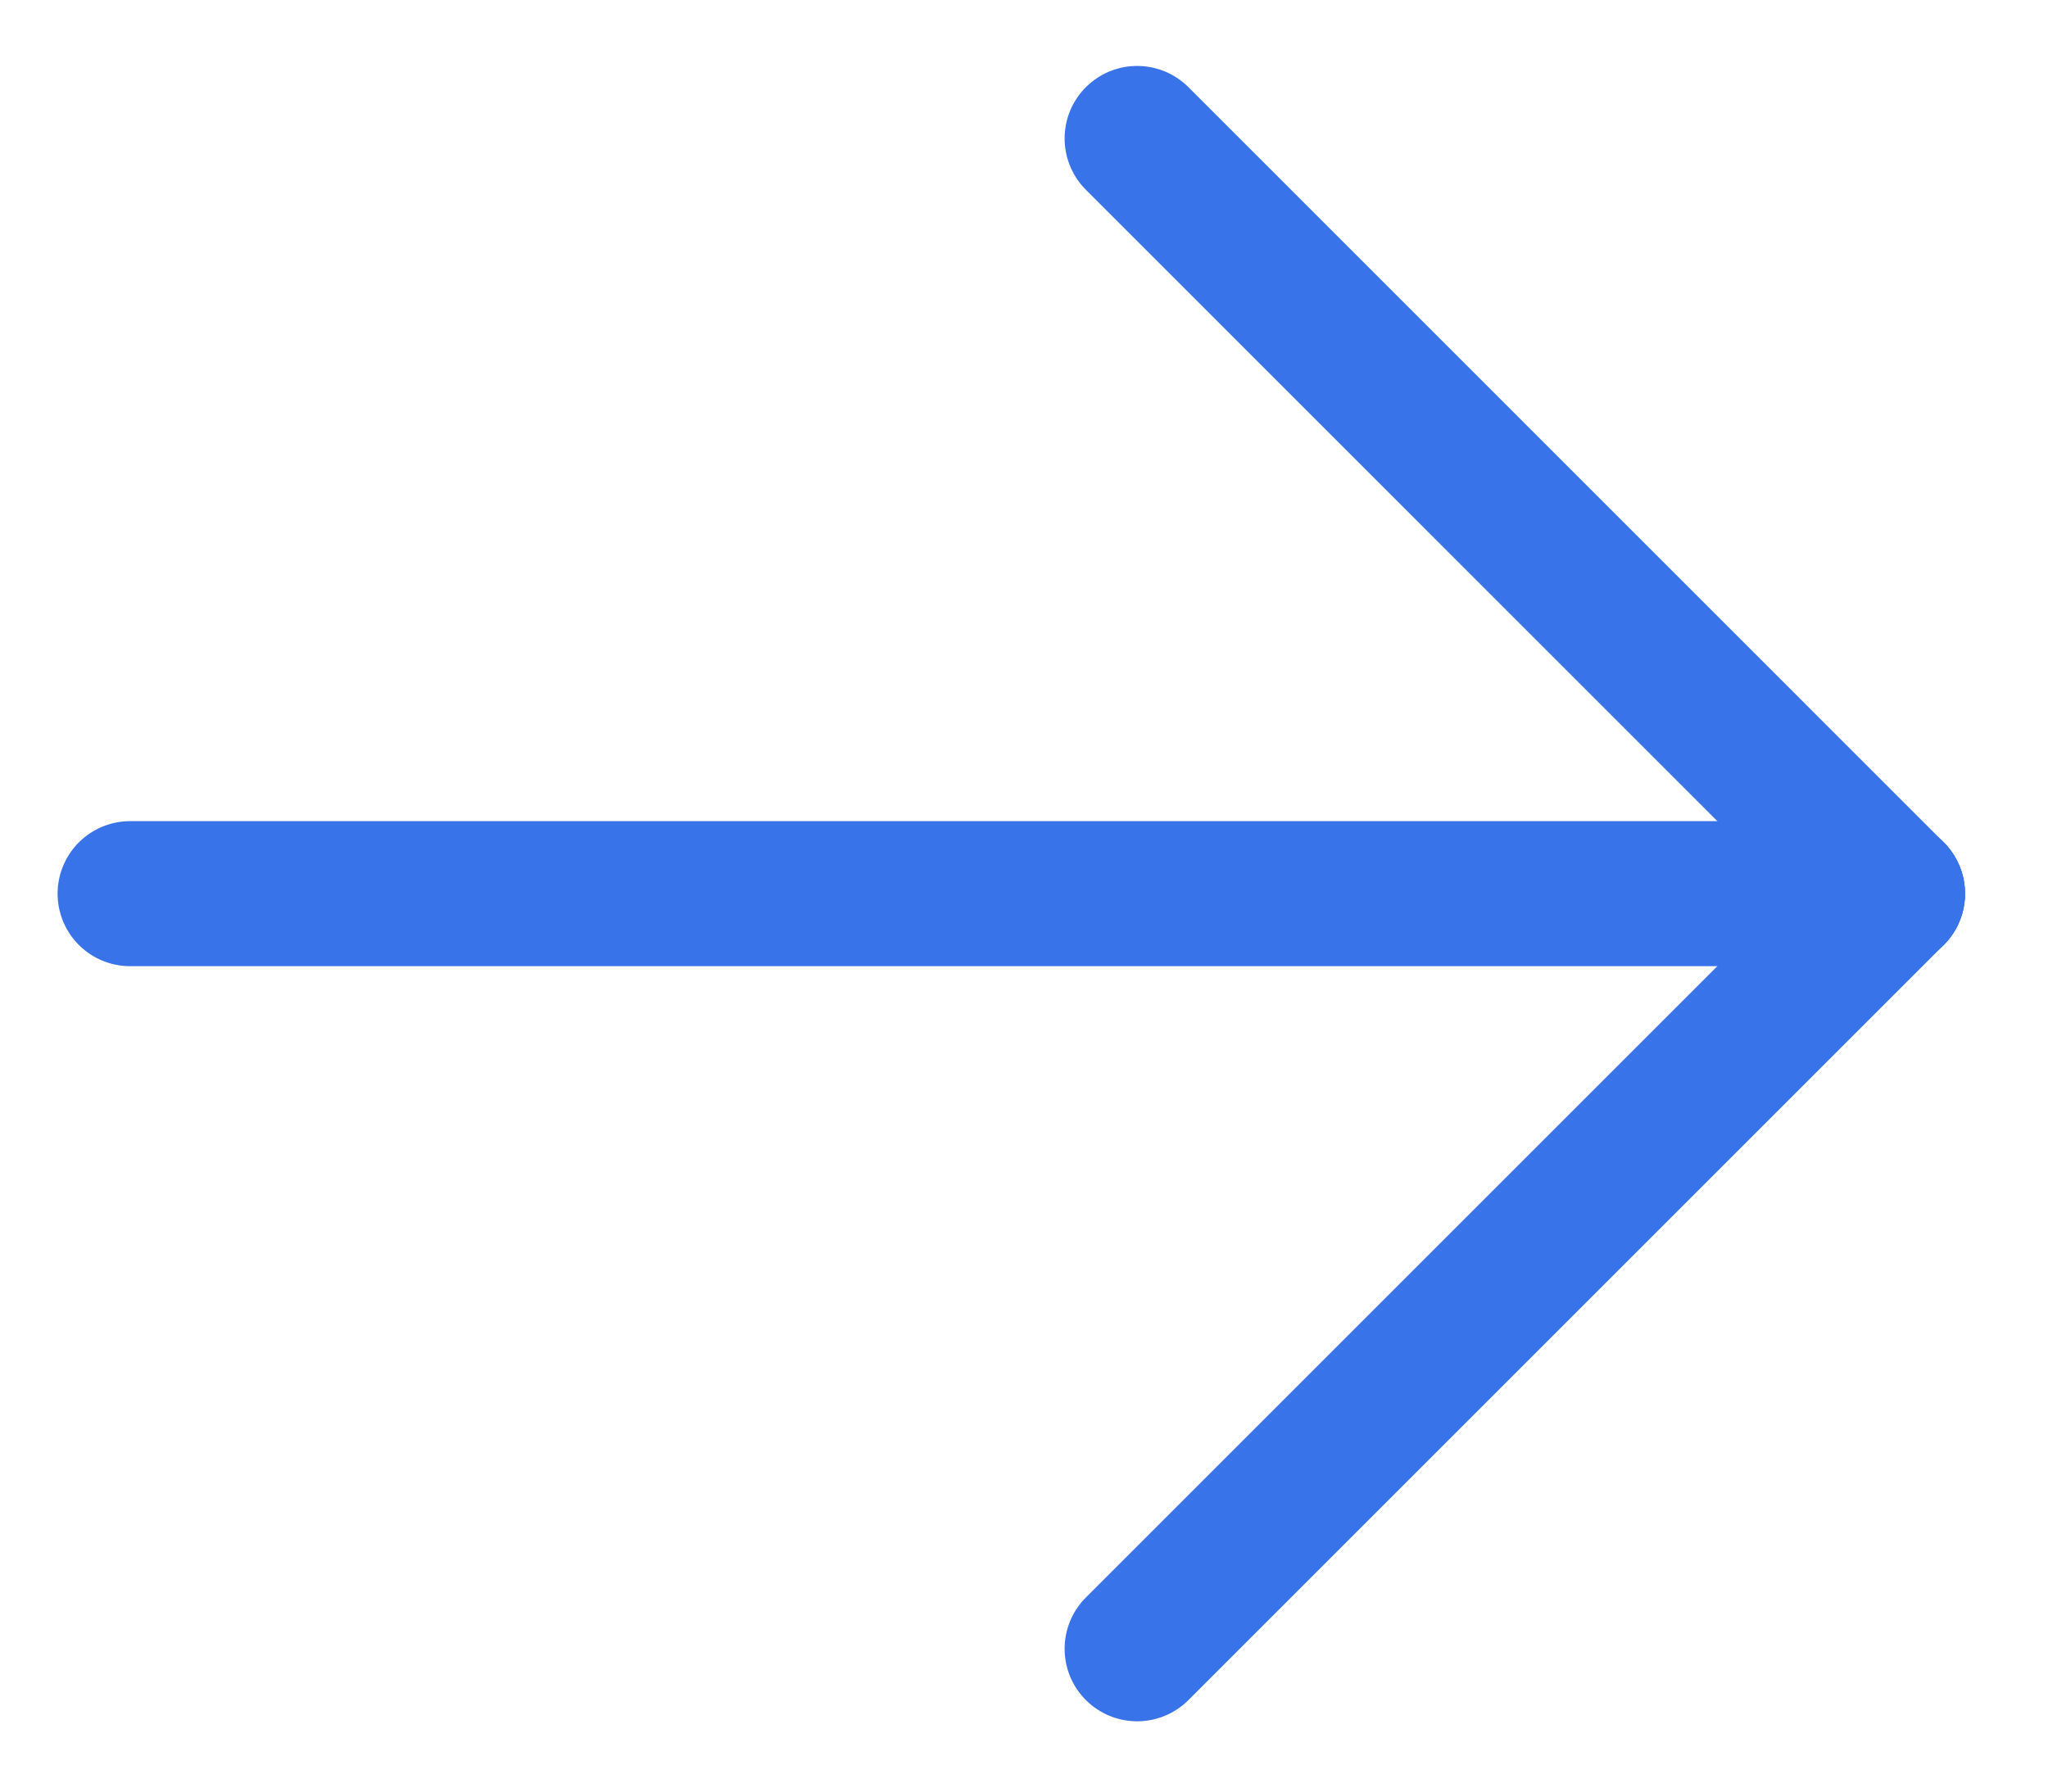
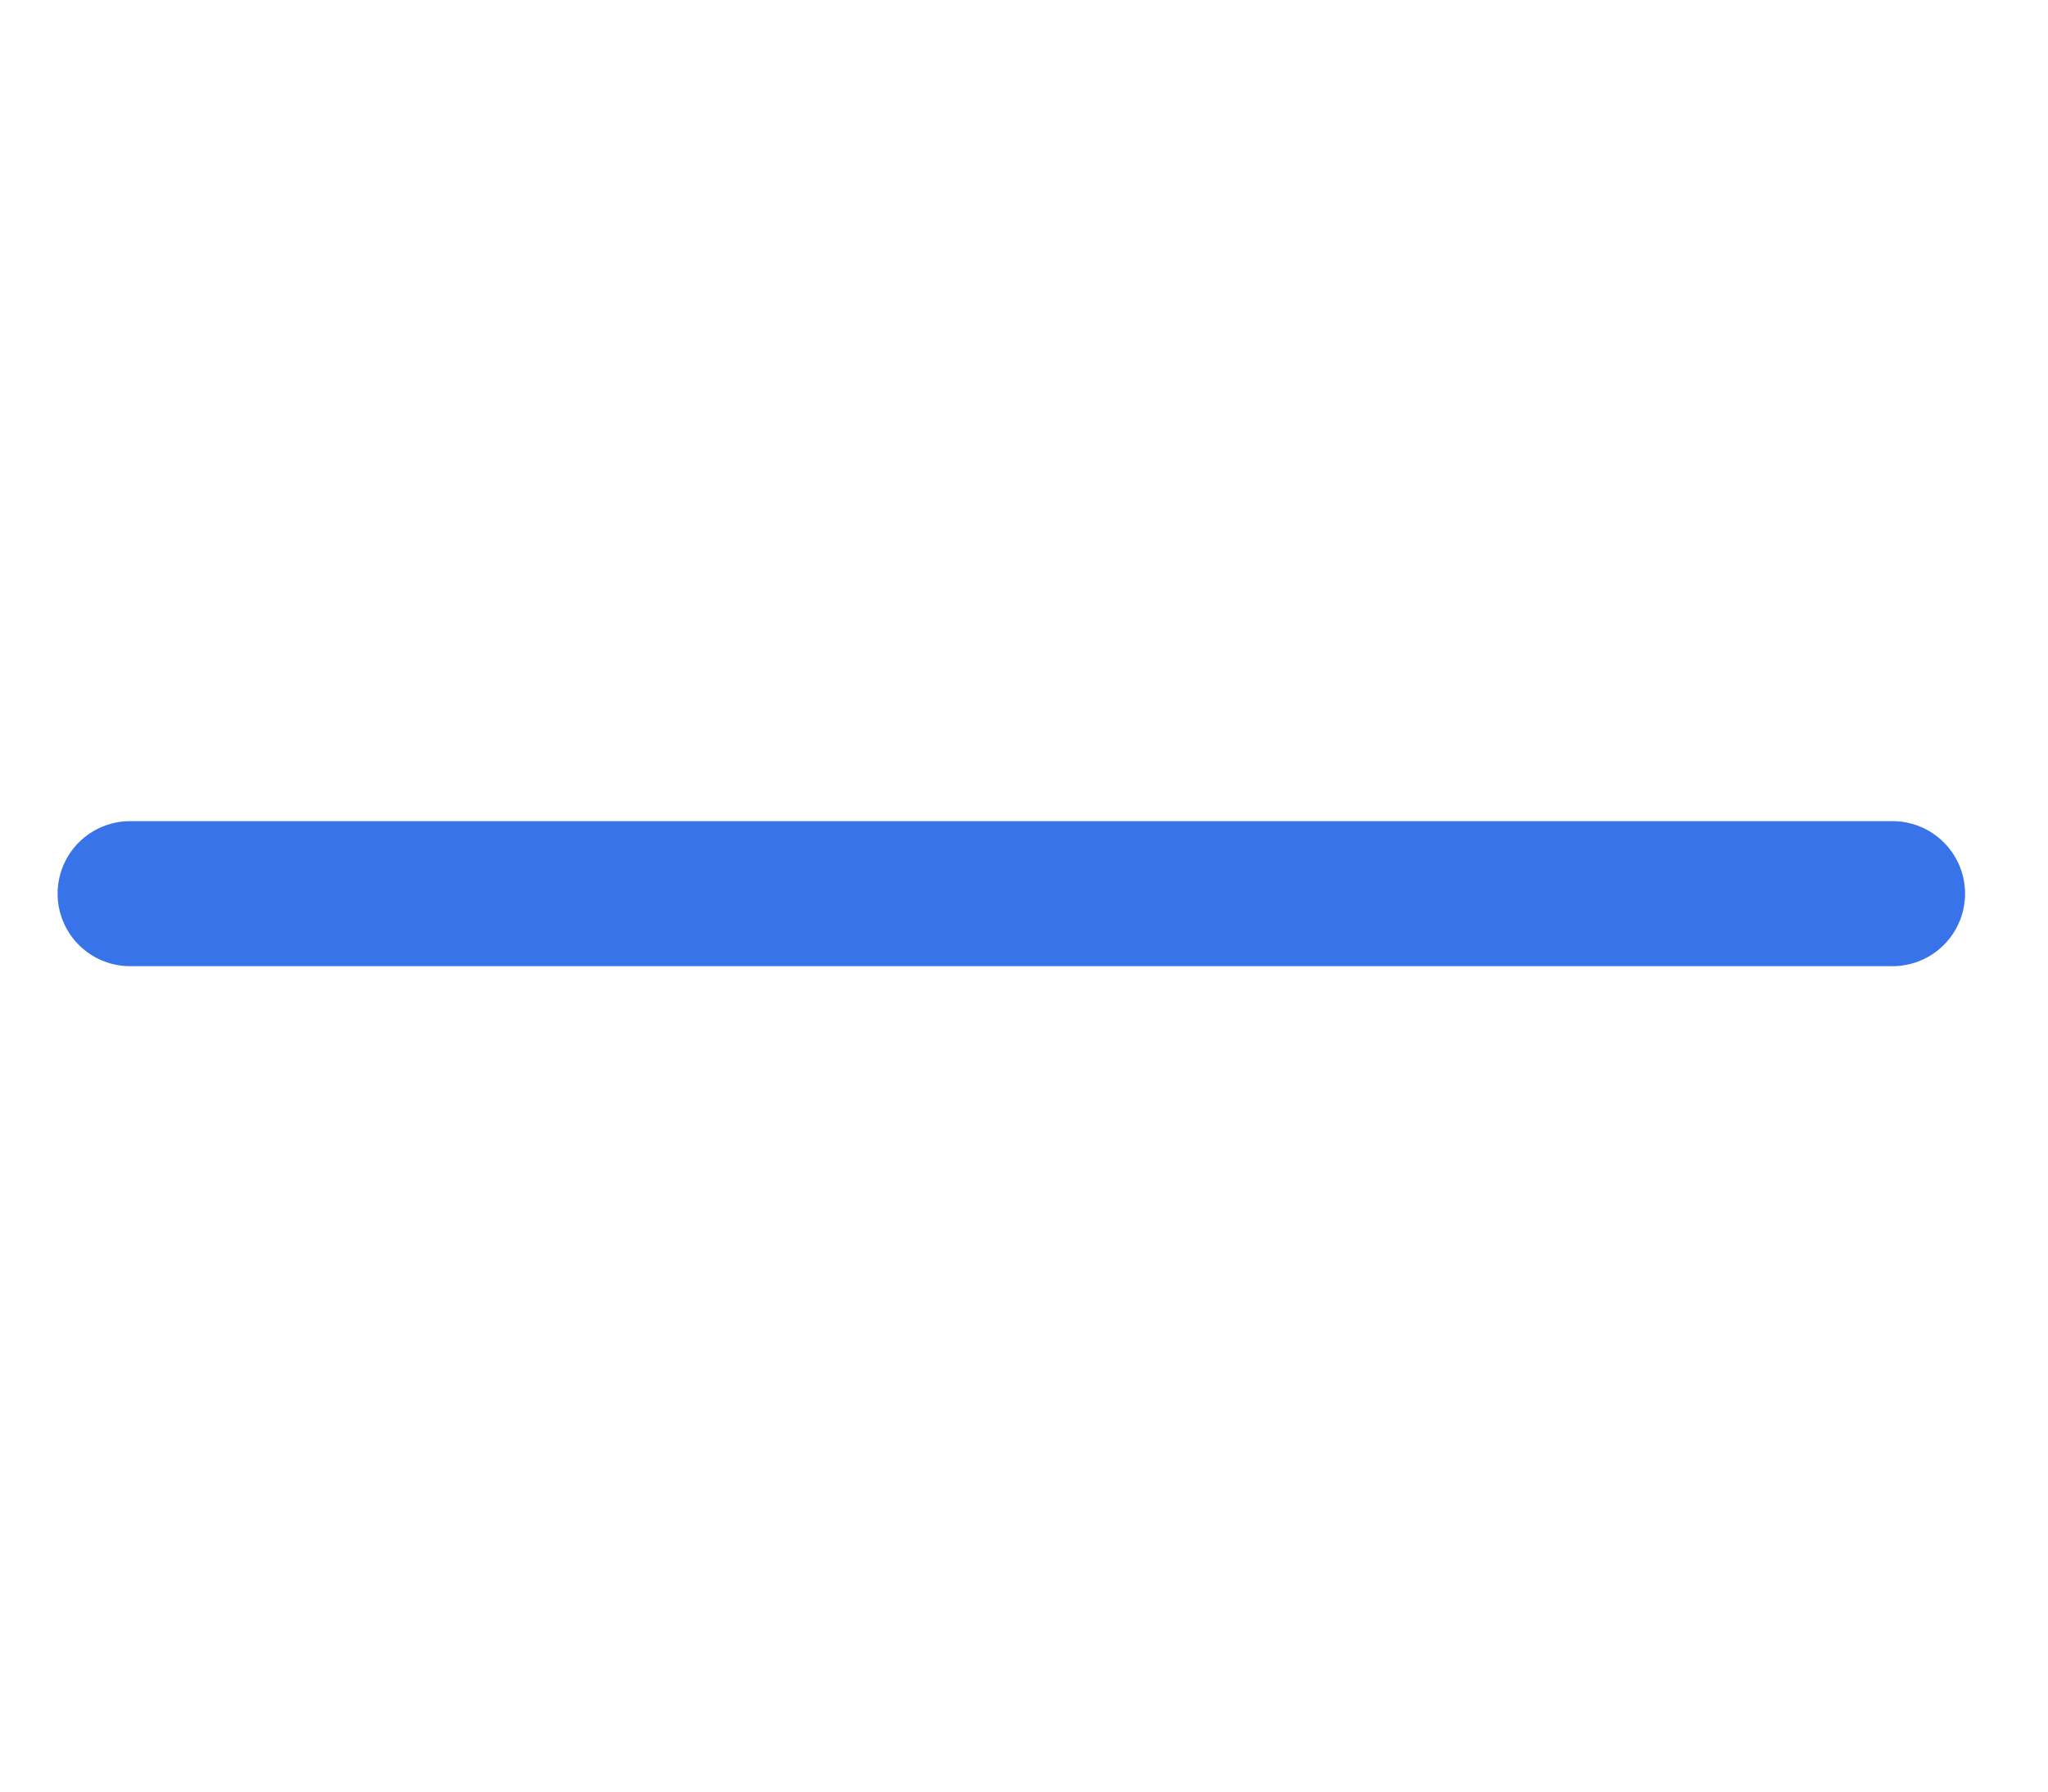
<svg xmlns="http://www.w3.org/2000/svg" width="24" height="21" viewBox="0 0 24 21" fill="none">
  <path d="M1.525 10.475H22.178" stroke="#3873E9" stroke-width="1.7" stroke-linecap="round" stroke-linejoin="round" />
-   <path d="M13.326 1.623L22.177 10.475" stroke="#3873E9" stroke-width="1.7" stroke-linecap="round" stroke-linejoin="round" />
-   <path d="M13.326 19.326L22.177 10.475" stroke="#3873E9" stroke-width="1.7" stroke-linecap="round" stroke-linejoin="round" />
</svg>